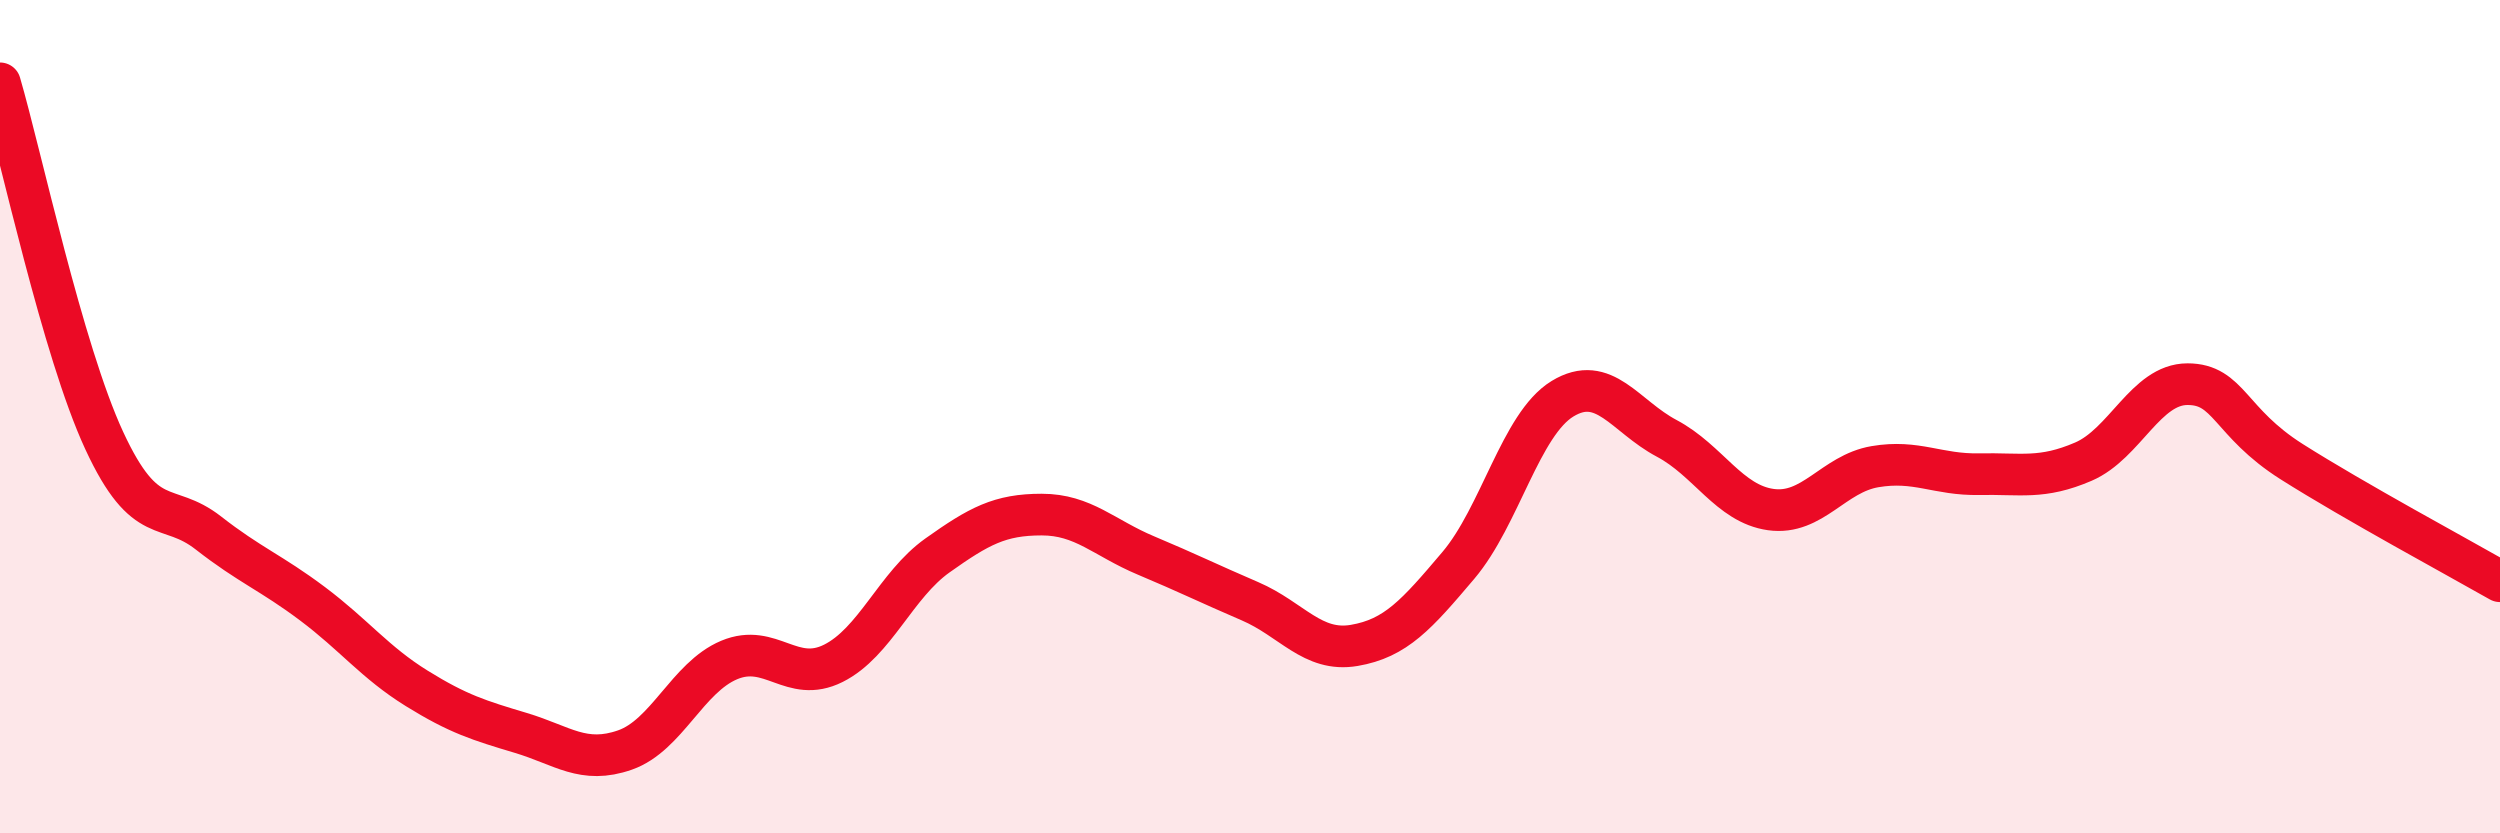
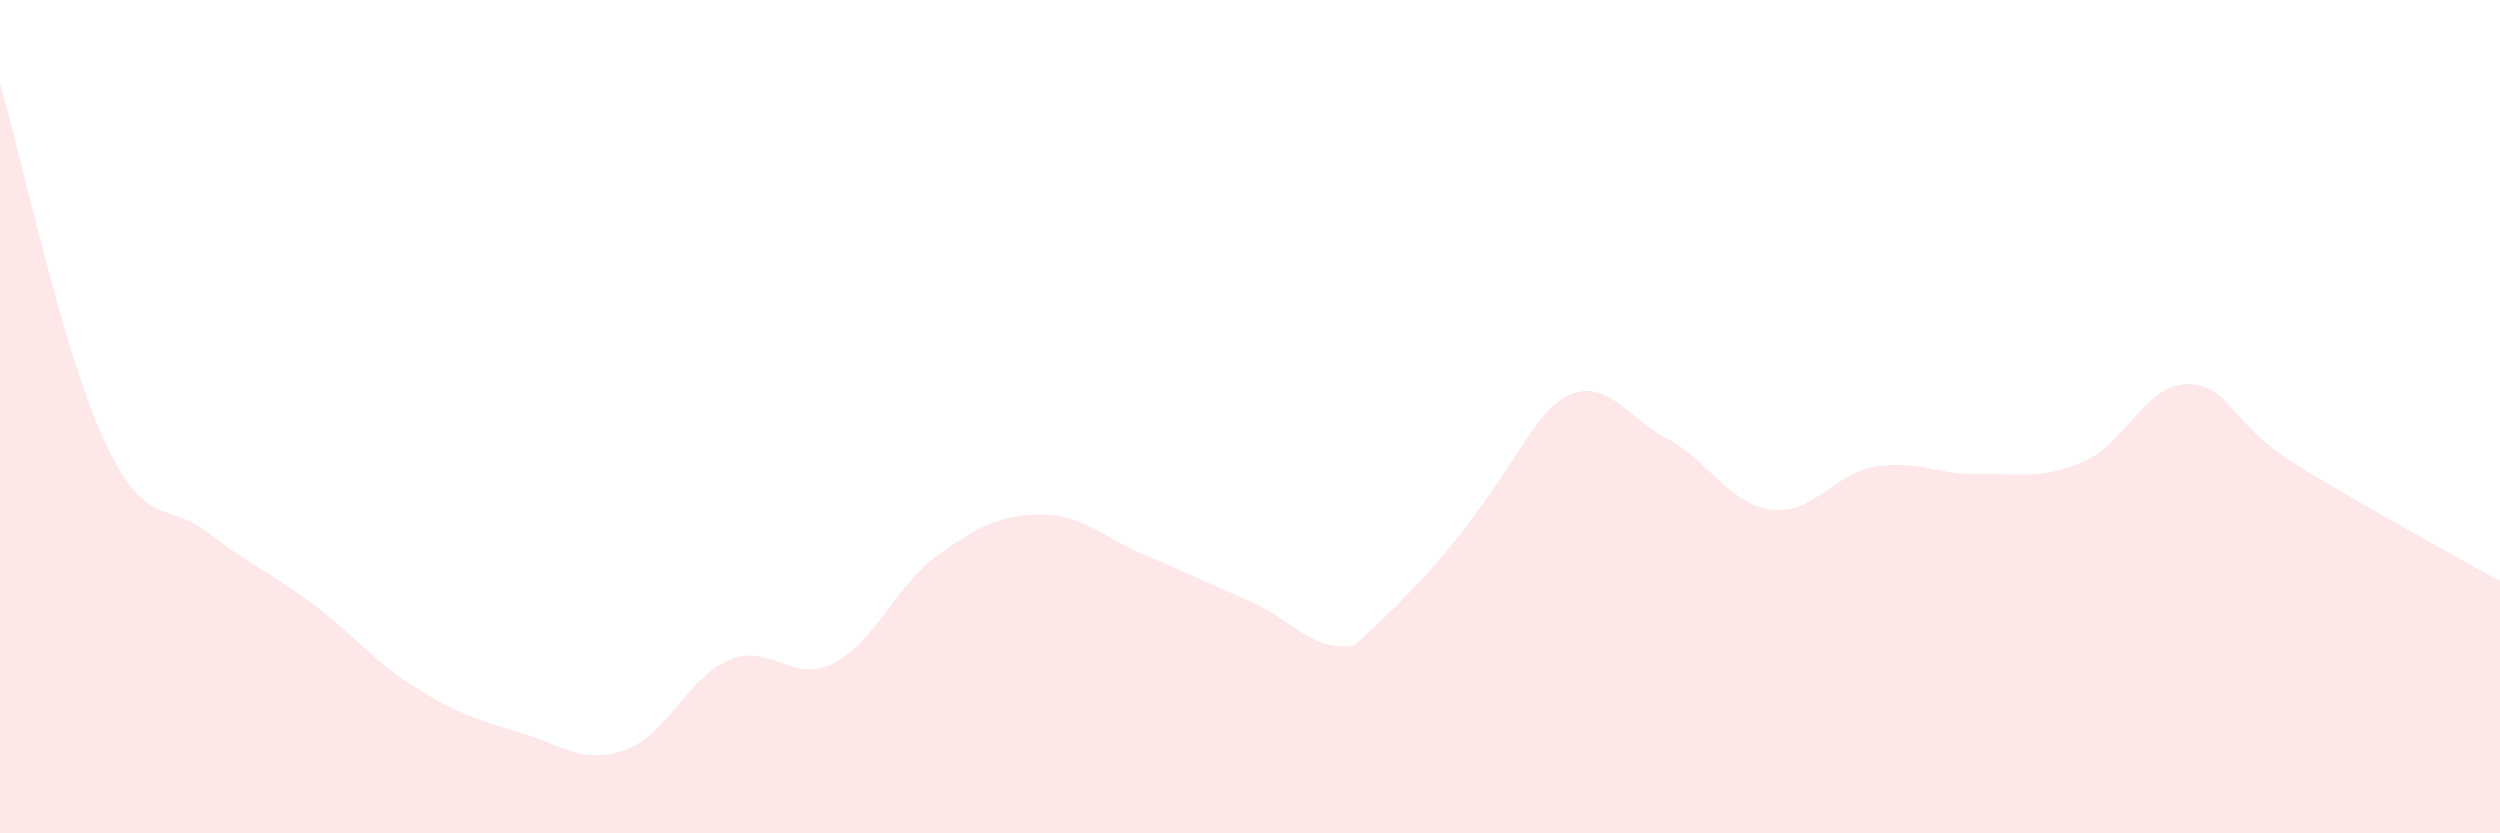
<svg xmlns="http://www.w3.org/2000/svg" width="60" height="20" viewBox="0 0 60 20">
-   <path d="M 0,2 C 0.5,3.71 1.5,8.41 2.5,10.57 C 3.5,12.73 4,12.01 5,12.79 C 6,13.57 6.5,13.74 7.5,14.49 C 8.5,15.24 9,15.9 10,16.52 C 11,17.14 11.5,17.29 12.5,17.59 C 13.5,17.89 14,18.35 15,18 C 16,17.65 16.5,16.26 17.5,15.84 C 18.5,15.42 19,16.42 20,15.92 C 21,15.42 21.5,14.04 22.5,13.33 C 23.5,12.62 24,12.35 25,12.35 C 26,12.35 26.5,12.91 27.5,13.33 C 28.5,13.75 29,14 30,14.43 C 31,14.86 31.5,15.66 32.5,15.49 C 33.5,15.32 34,14.75 35,13.57 C 36,12.39 36.5,10.18 37.5,9.57 C 38.5,8.96 39,9.99 40,10.52 C 41,11.05 41.5,12.09 42.5,12.23 C 43.5,12.37 44,11.37 45,11.2 C 46,11.03 46.5,11.4 47.5,11.38 C 48.5,11.36 49,11.51 50,11.08 C 51,10.65 51.5,9.22 52.5,9.22 C 53.5,9.22 53.5,10.13 55,11.08 C 56.5,12.03 59,13.38 60,13.95L60 20L0 20Z" fill="#EB0A25" opacity="0.1" stroke-linecap="round" stroke-linejoin="round" />
-   <path d="M 0,2 C 0.5,3.71 1.5,8.41 2.5,10.57 C 3.5,12.73 4,12.01 5,12.79 C 6,13.57 6.5,13.74 7.5,14.49 C 8.5,15.24 9,15.9 10,16.52 C 11,17.14 11.5,17.29 12.5,17.59 C 13.5,17.89 14,18.35 15,18 C 16,17.65 16.5,16.26 17.5,15.84 C 18.5,15.42 19,16.42 20,15.92 C 21,15.42 21.5,14.04 22.5,13.33 C 23.5,12.62 24,12.35 25,12.35 C 26,12.35 26.5,12.91 27.5,13.33 C 28.5,13.75 29,14 30,14.43 C 31,14.86 31.5,15.66 32.5,15.49 C 33.5,15.32 34,14.75 35,13.57 C 36,12.39 36.5,10.18 37.5,9.57 C 38.5,8.96 39,9.99 40,10.52 C 41,11.05 41.5,12.09 42.5,12.23 C 43.5,12.37 44,11.37 45,11.2 C 46,11.03 46.5,11.4 47.5,11.38 C 48.5,11.36 49,11.51 50,11.08 C 51,10.65 51.5,9.22 52.5,9.22 C 53.5,9.22 53.5,10.13 55,11.08 C 56.5,12.03 59,13.38 60,13.95" stroke="#EB0A25" stroke-width="1" fill="none" stroke-linecap="round" stroke-linejoin="round" />
+   <path d="M 0,2 C 0.5,3.71 1.5,8.41 2.5,10.57 C 3.5,12.73 4,12.01 5,12.79 C 6,13.57 6.5,13.74 7.5,14.49 C 8.5,15.24 9,15.9 10,16.52 C 11,17.14 11.5,17.29 12.5,17.59 C 13.5,17.89 14,18.35 15,18 C 16,17.65 16.5,16.26 17.5,15.84 C 18.5,15.42 19,16.42 20,15.92 C 21,15.42 21.5,14.04 22.5,13.33 C 23.5,12.62 24,12.35 25,12.35 C 26,12.35 26.5,12.91 27.5,13.33 C 28.5,13.75 29,14 30,14.43 C 31,14.86 31.5,15.66 32.5,15.49 C 36,12.39 36.5,10.18 37.5,9.57 C 38.5,8.96 39,9.99 40,10.52 C 41,11.05 41.5,12.09 42.5,12.23 C 43.5,12.37 44,11.37 45,11.2 C 46,11.03 46.5,11.4 47.5,11.38 C 48.5,11.36 49,11.51 50,11.08 C 51,10.65 51.5,9.22 52.5,9.22 C 53.5,9.22 53.5,10.13 55,11.08 C 56.5,12.03 59,13.38 60,13.95L60 20L0 20Z" fill="#EB0A25" opacity="0.1" stroke-linecap="round" stroke-linejoin="round" />
</svg>